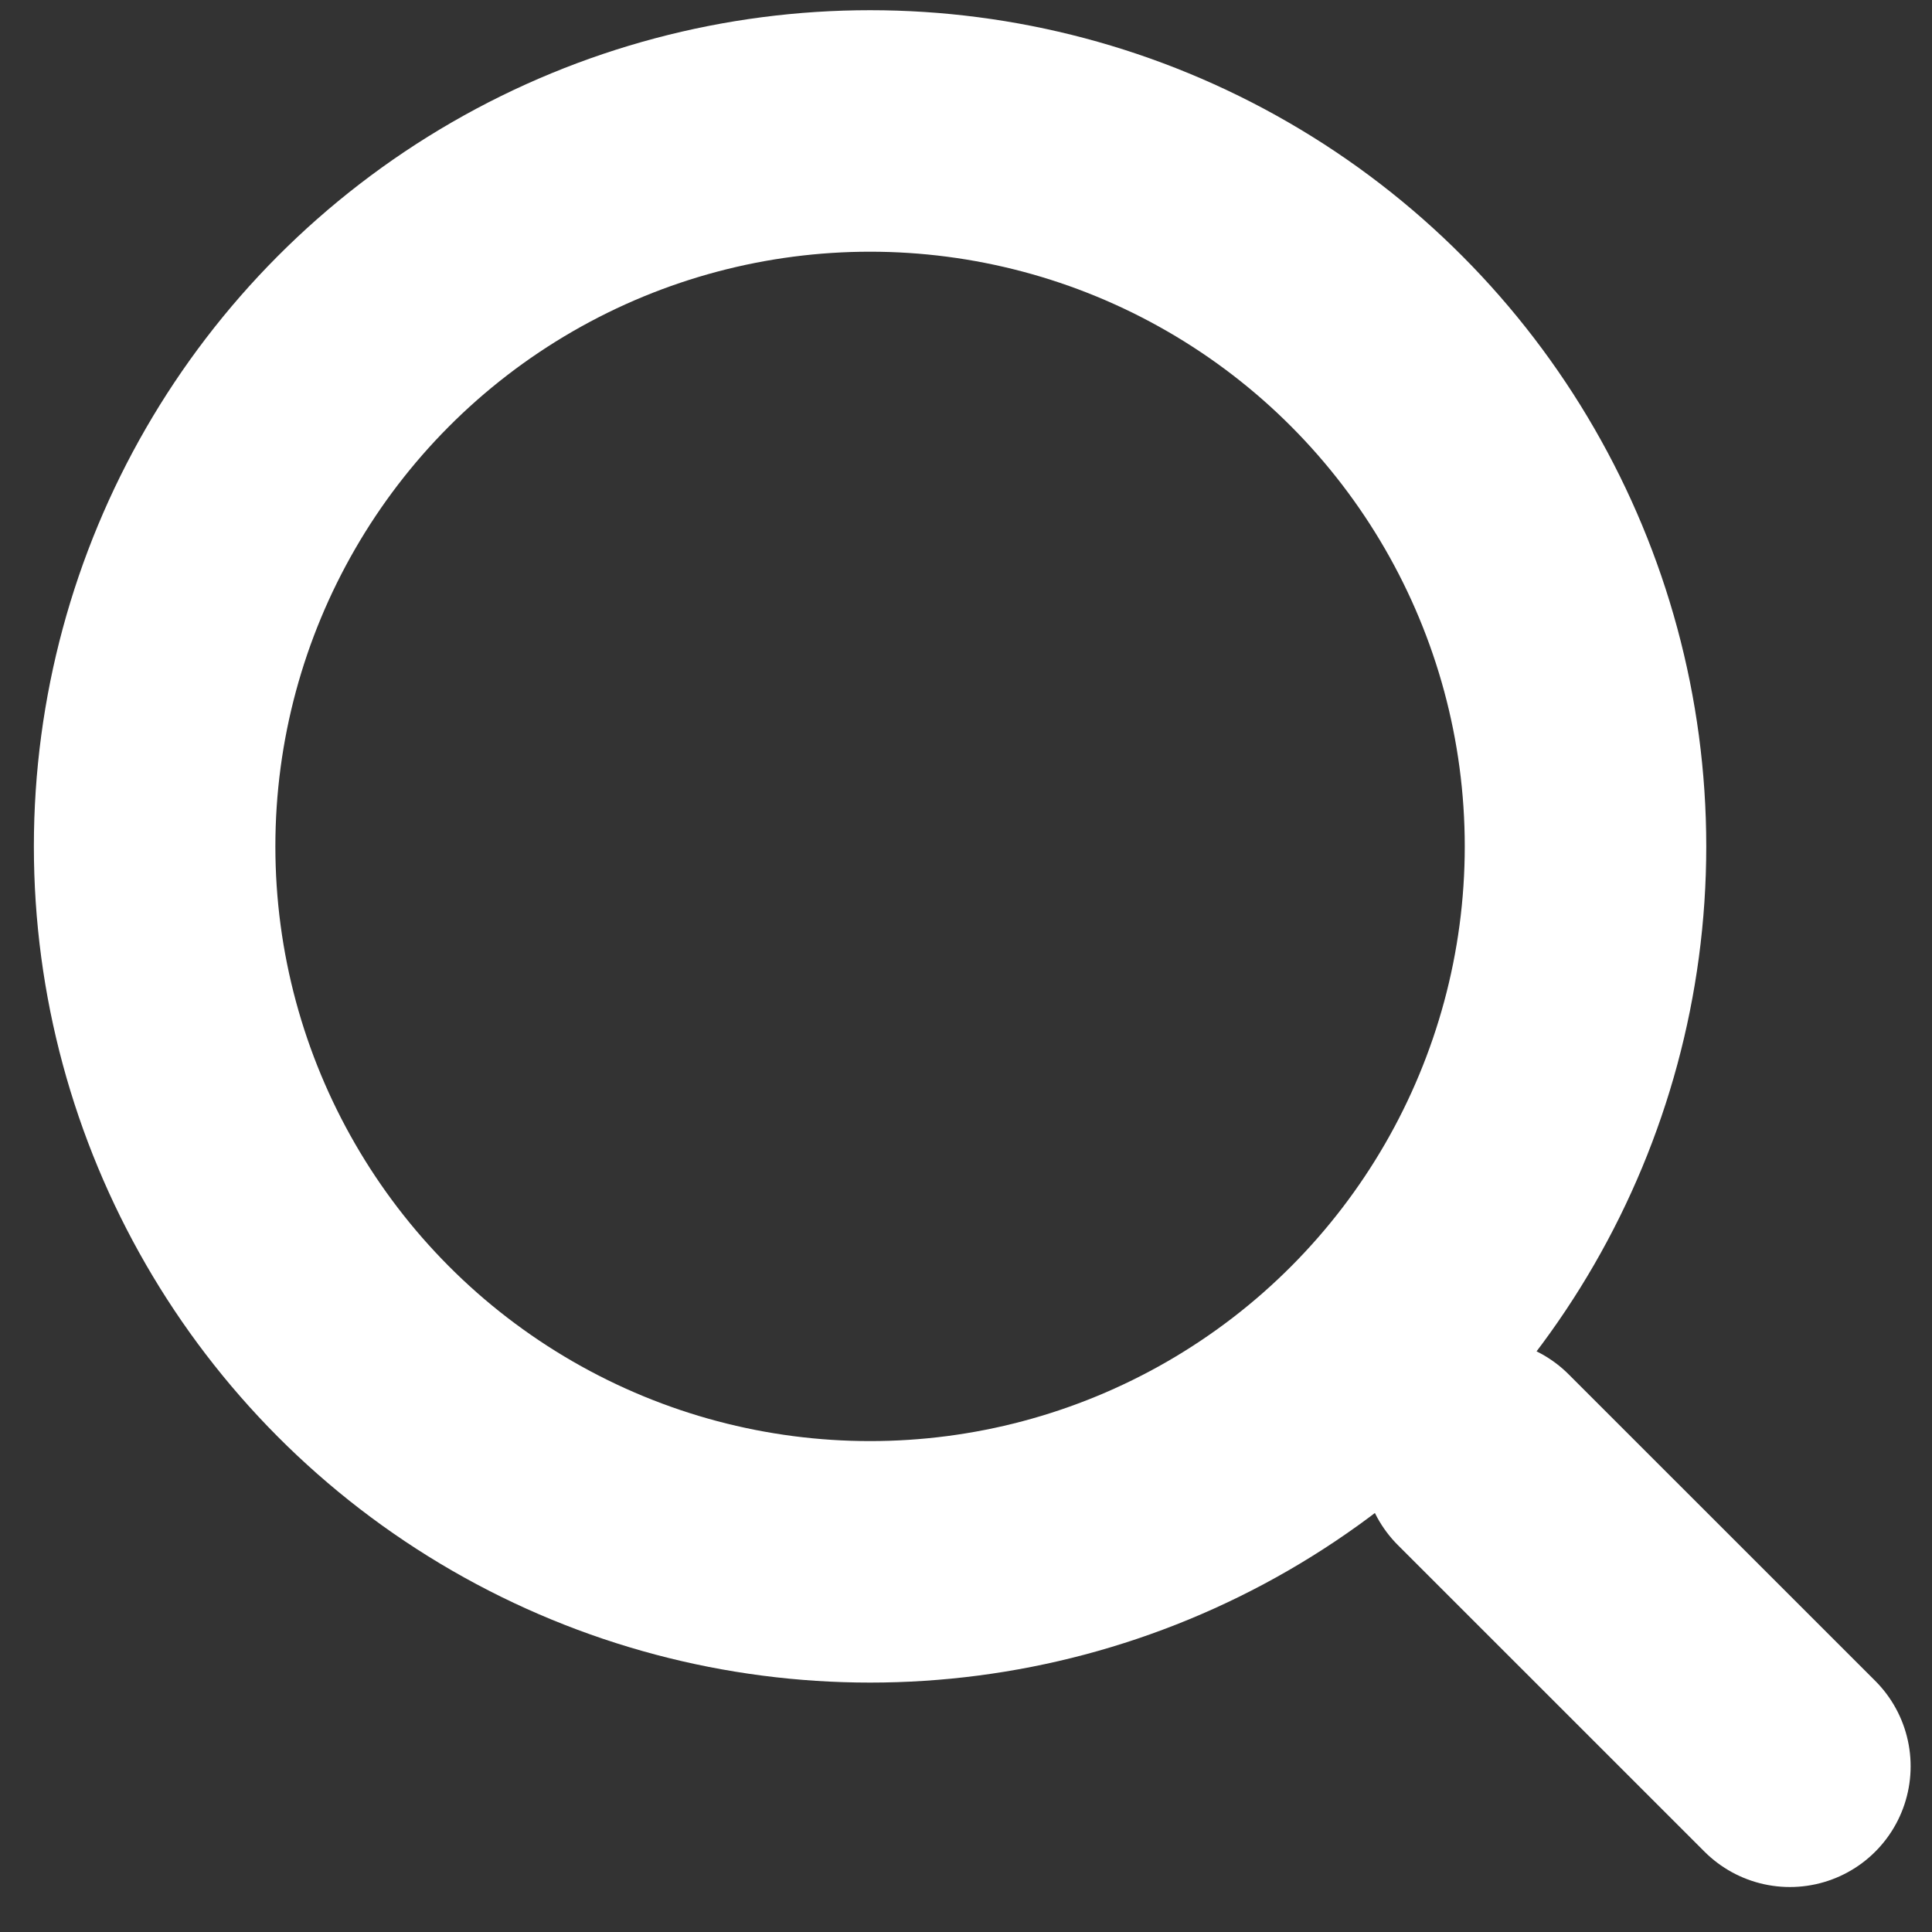
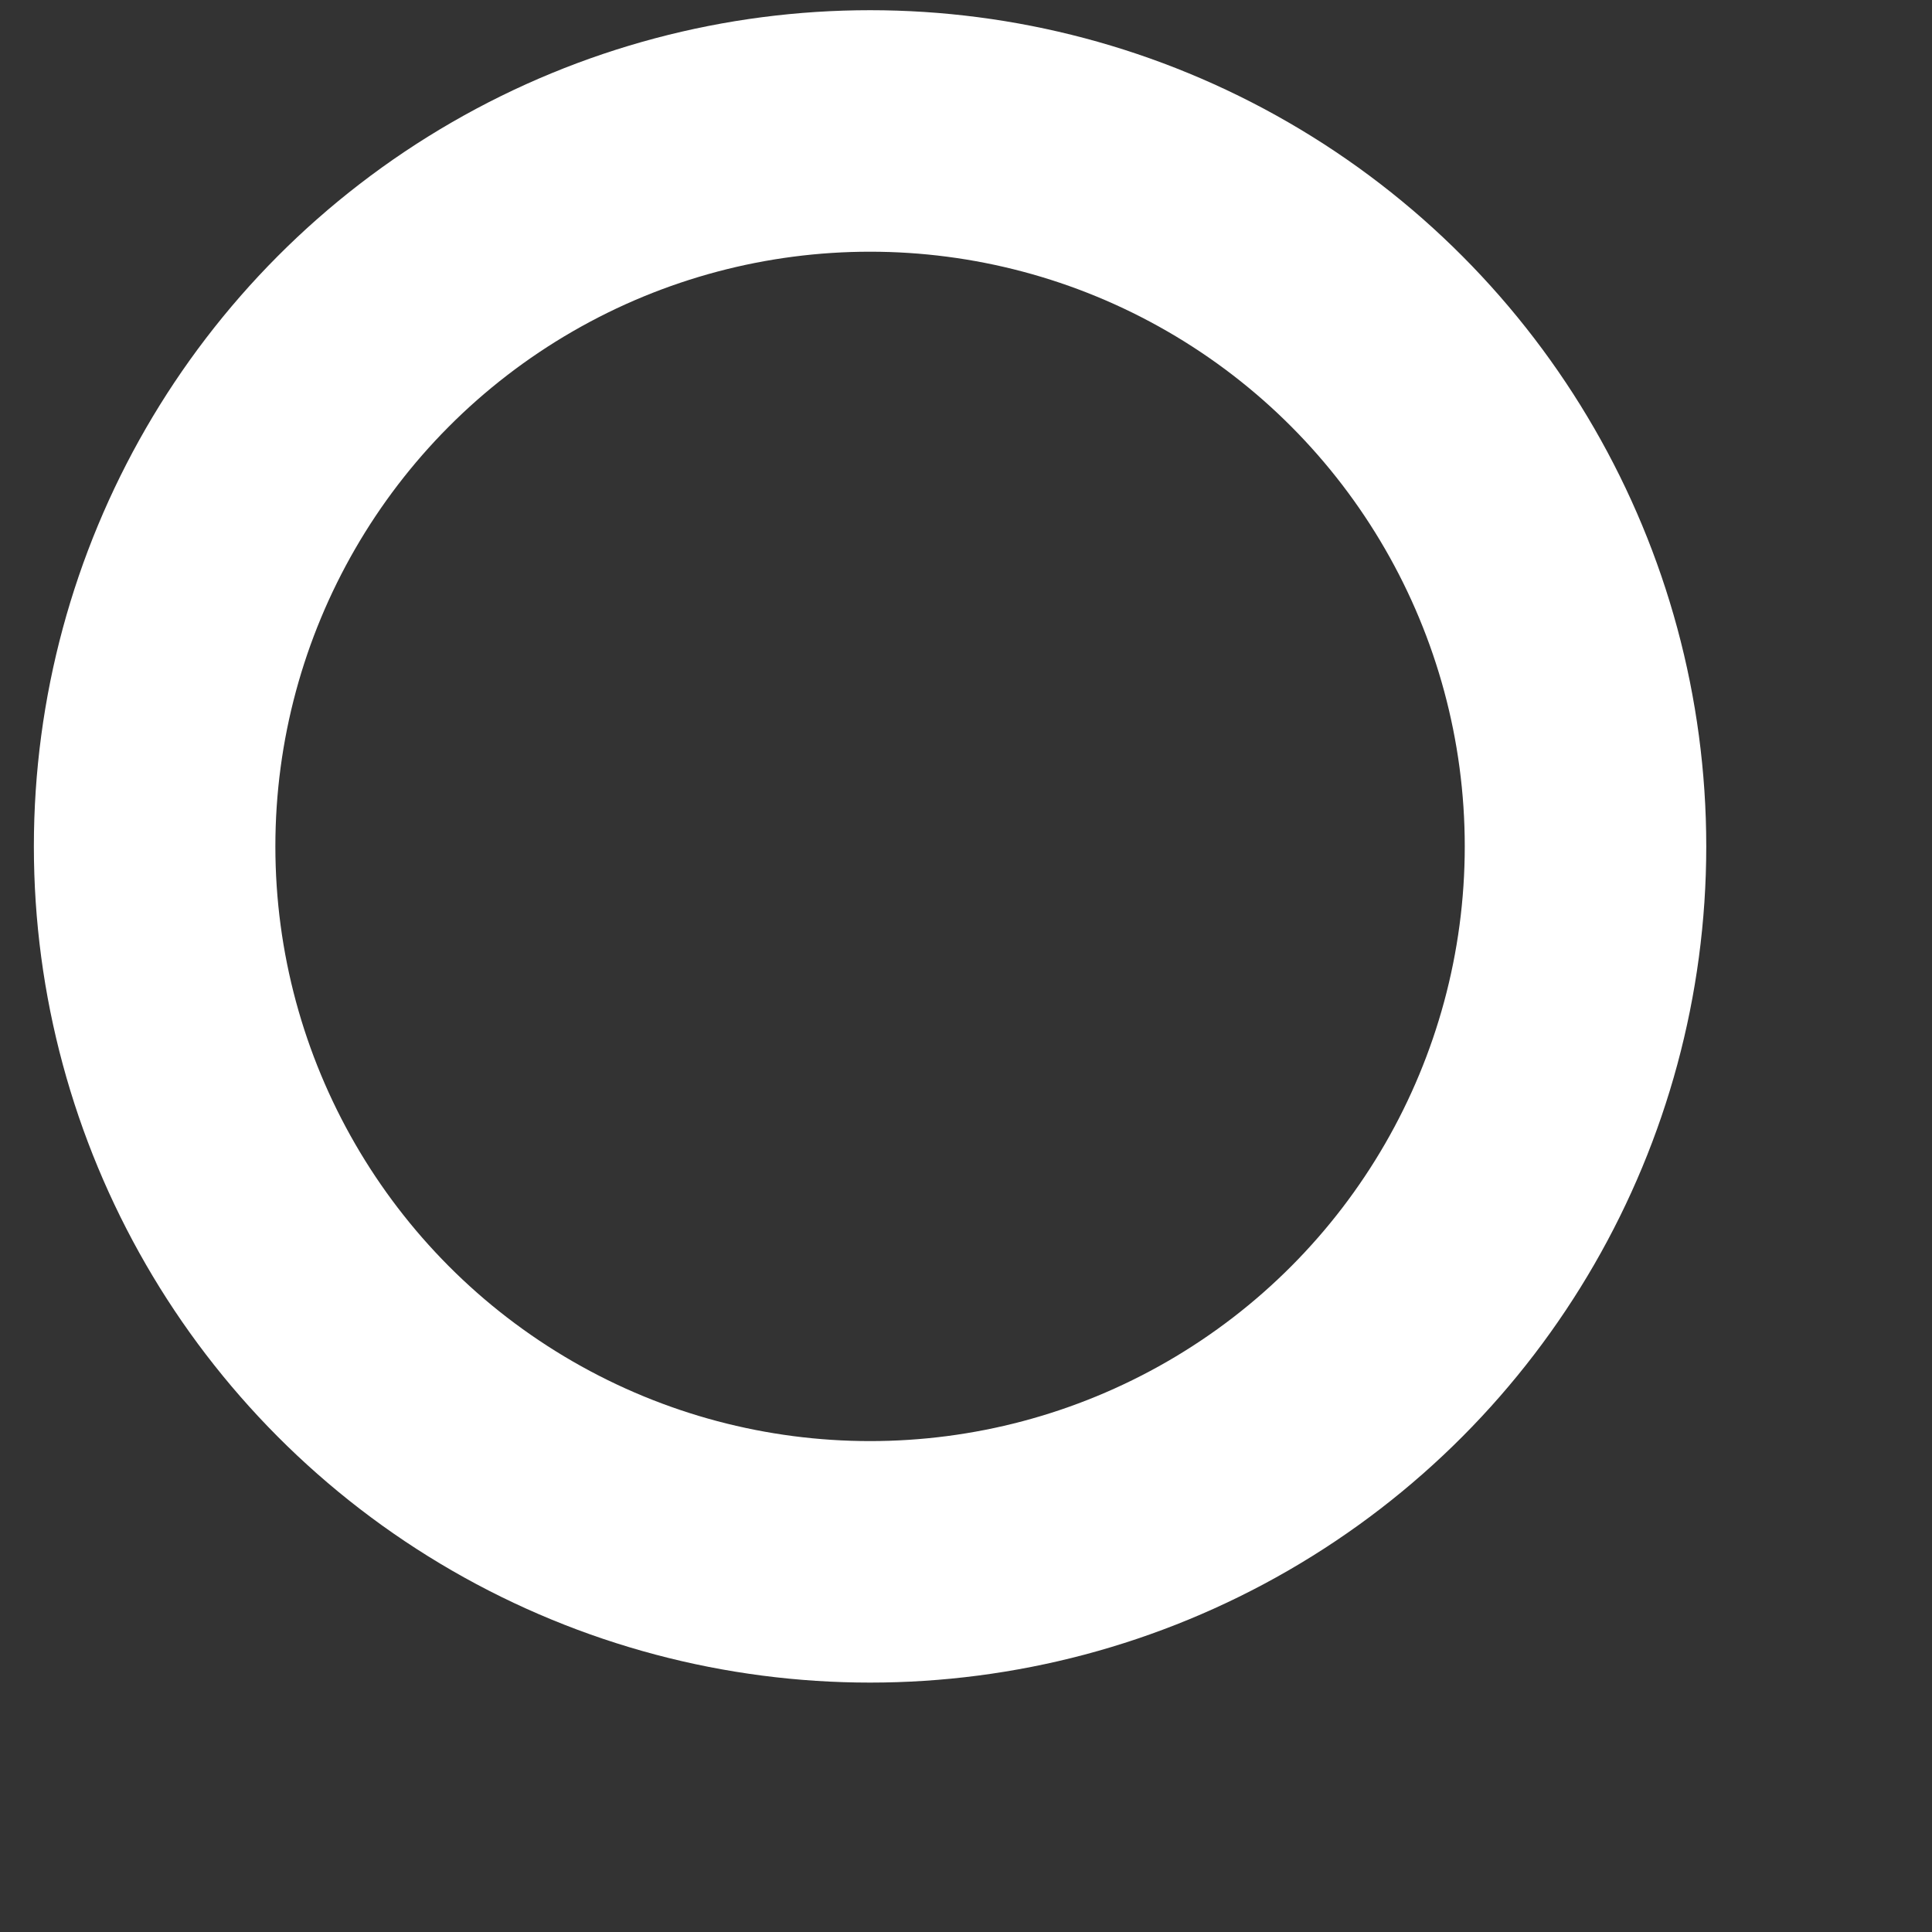
<svg xmlns="http://www.w3.org/2000/svg" width="32" height="32" viewBox="0 0 32 32" fill="none">
  <rect x="0" y="0" width="32" height="32" fill="#333333" stroke="none" />
  <circle cx="14.411" cy="14.019" r="11.85" stroke="white" stroke-width="4" />
-   <path d="M29.646 29.255L24.567 24.177" stroke="white" stroke-width="4" stroke-linecap="round" />
</svg>